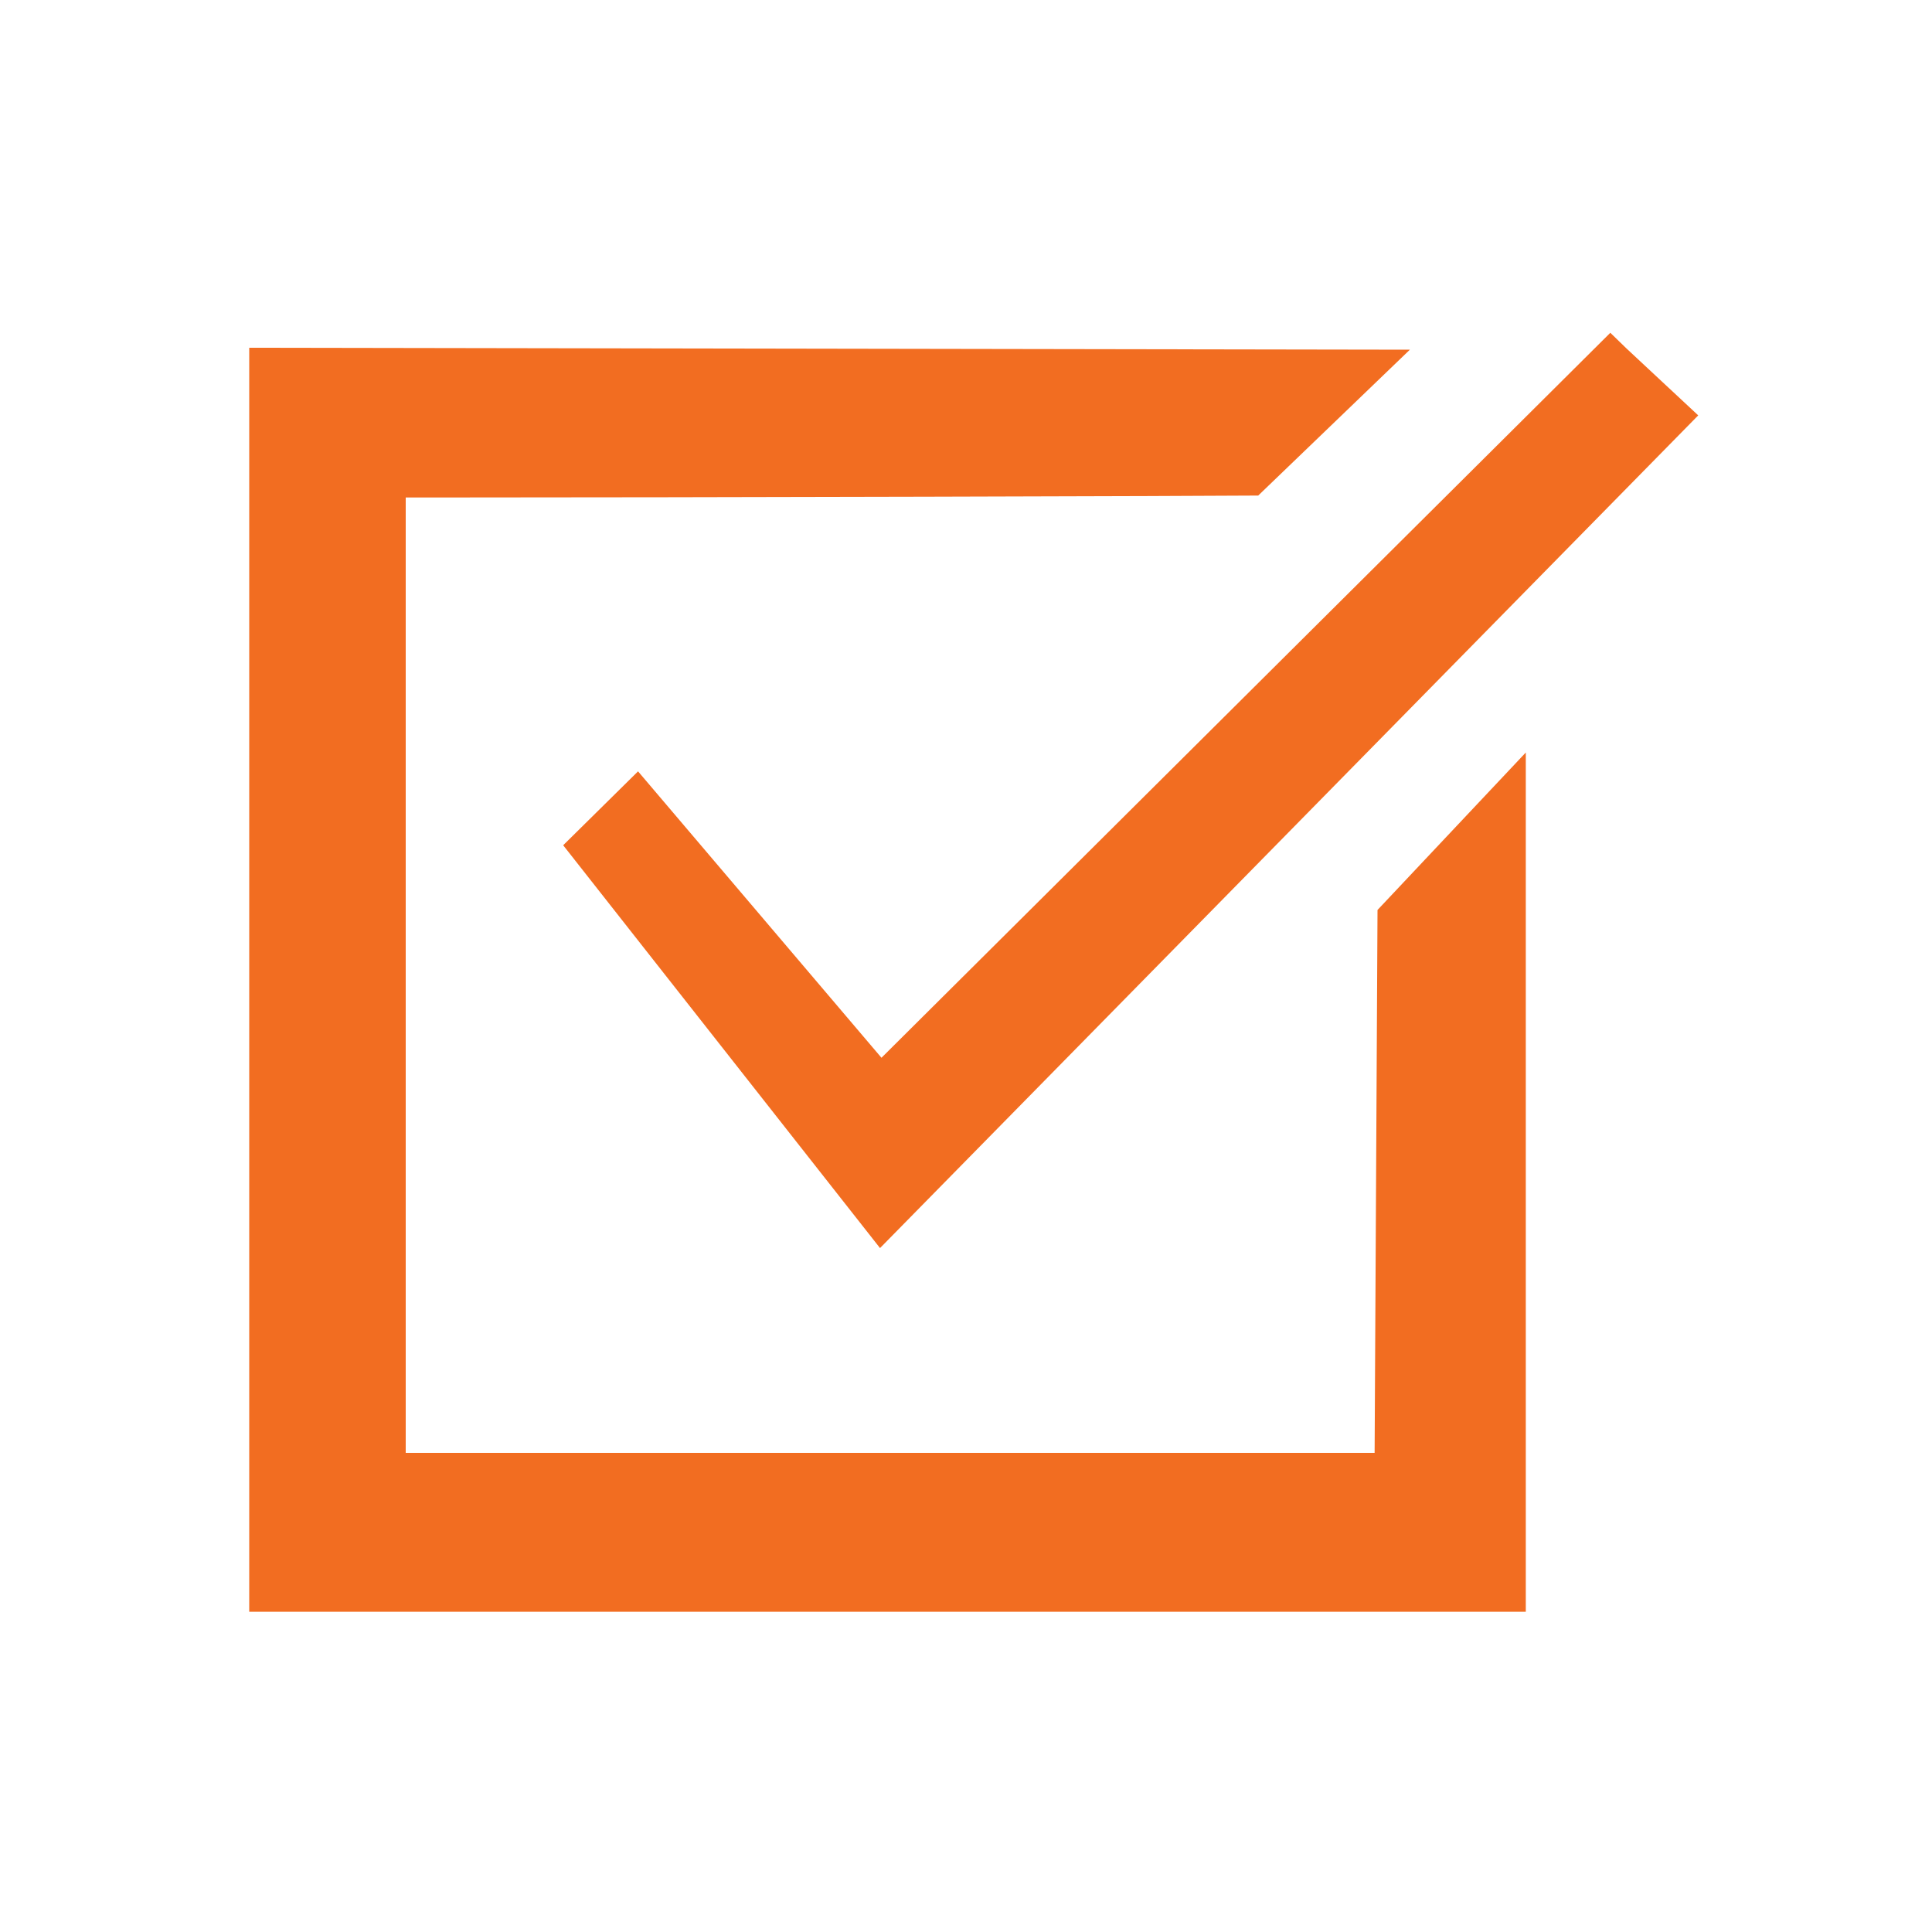
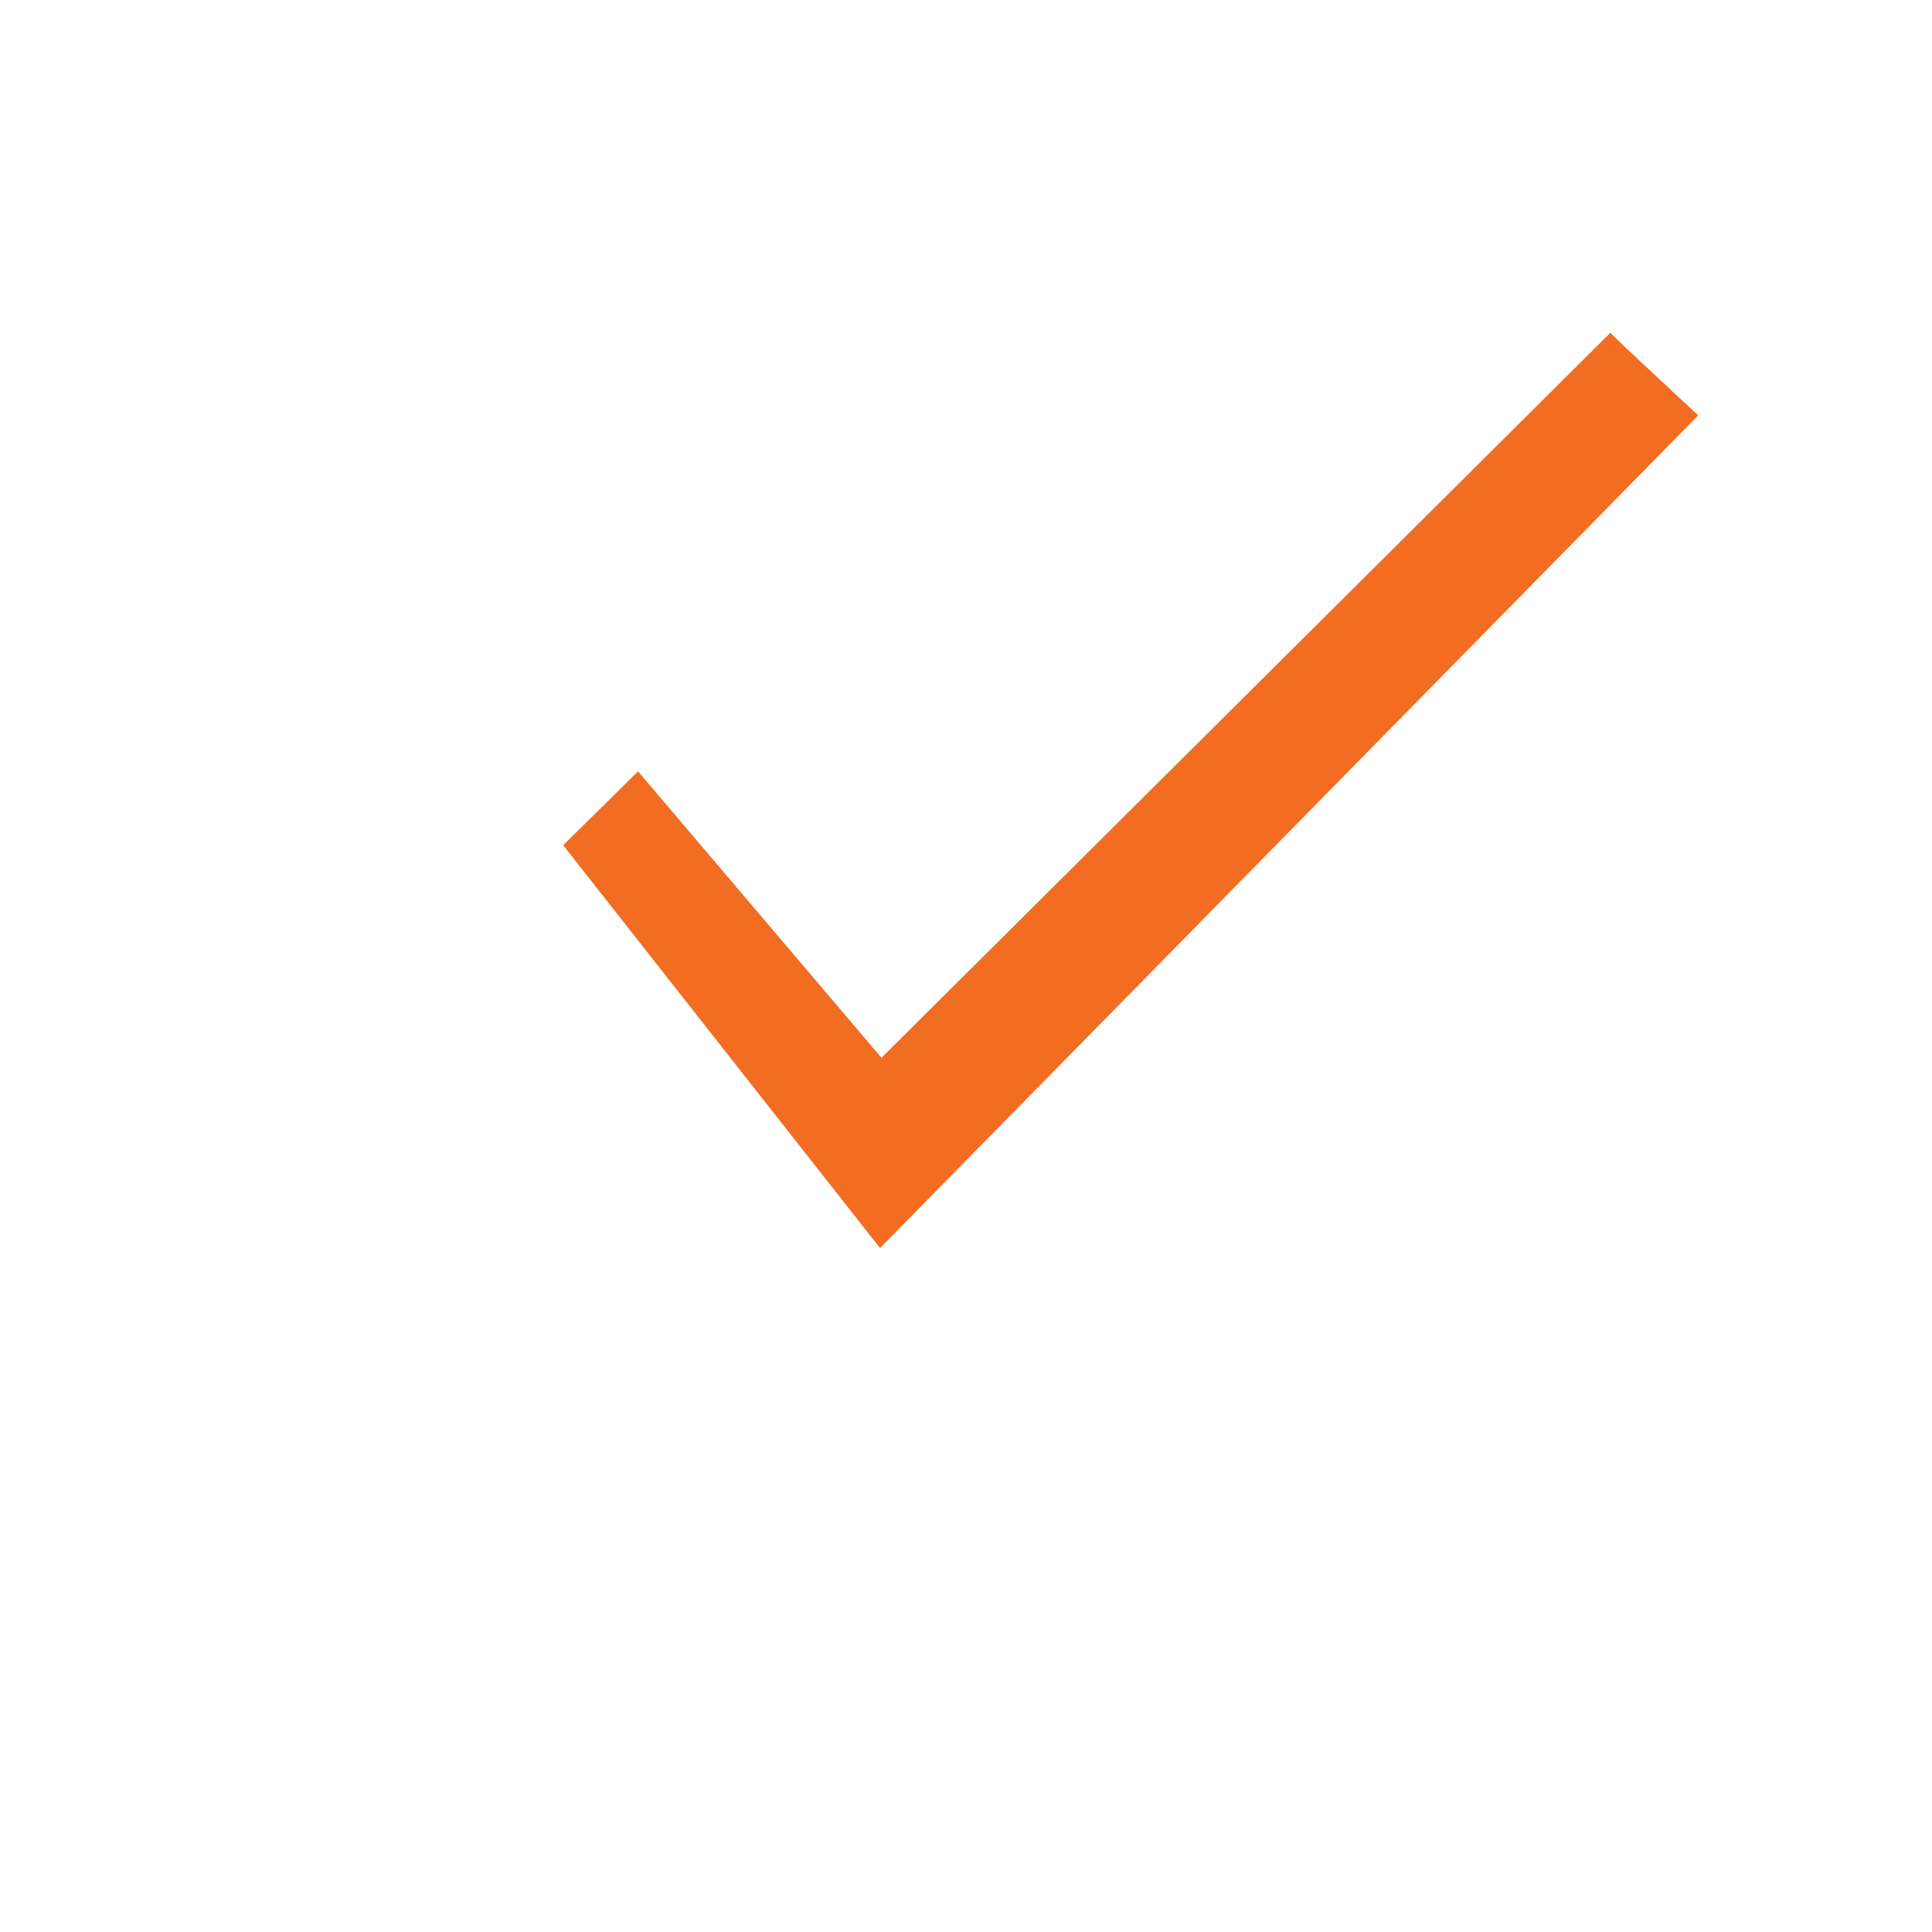
<svg xmlns="http://www.w3.org/2000/svg" id="a" width="40" height="40" viewBox="0 0 40 40">
  <path d="M35.16,8.6l-1.48-1.38c-.09-.09-.24-.23-.34-.33l-15.09,15.01-5.04-5.93-1.55,1.53,6.56,8.34,16.94-17.24Z" fill="#f26d21" />
-   <path d="M5.16,33.37h26.43V15.58l-3.07,3.26-.06,11.24H8.4V10.3h.54c5.35,0,16.2-.03,17.11-.04l3.14-3.02-24.03-.04v26.16Z" fill="#f26d21" />
</svg>